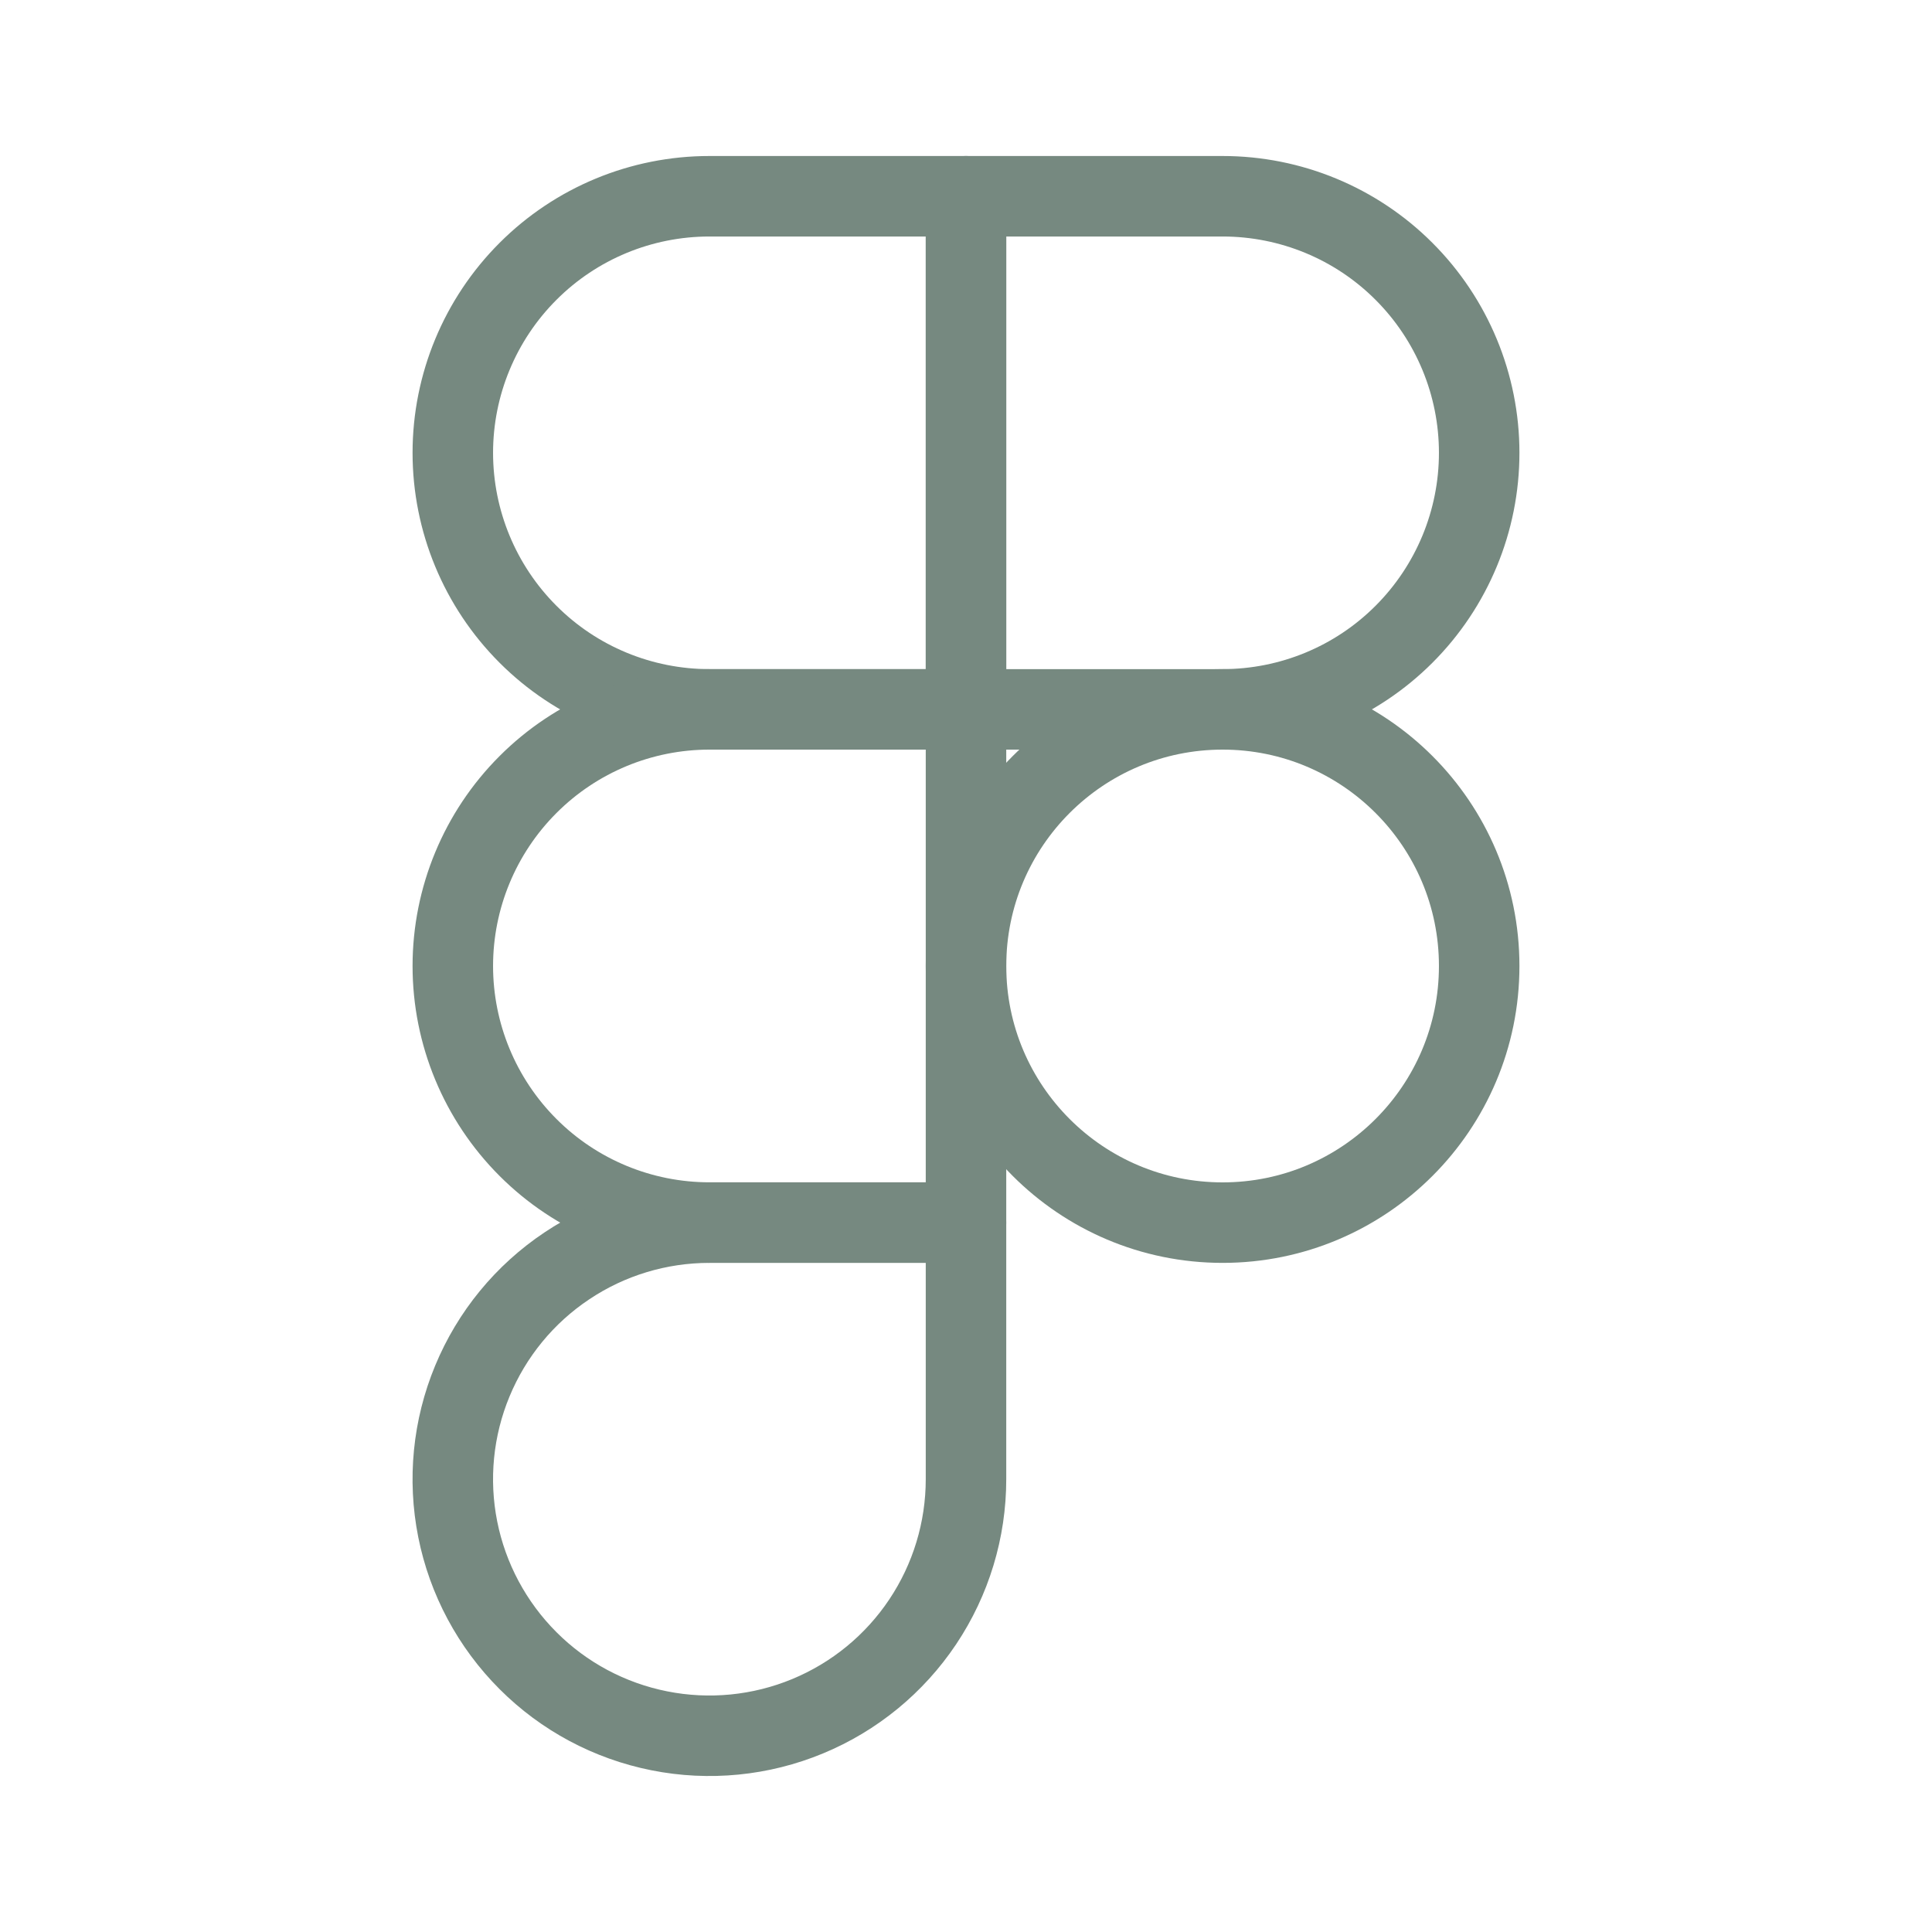
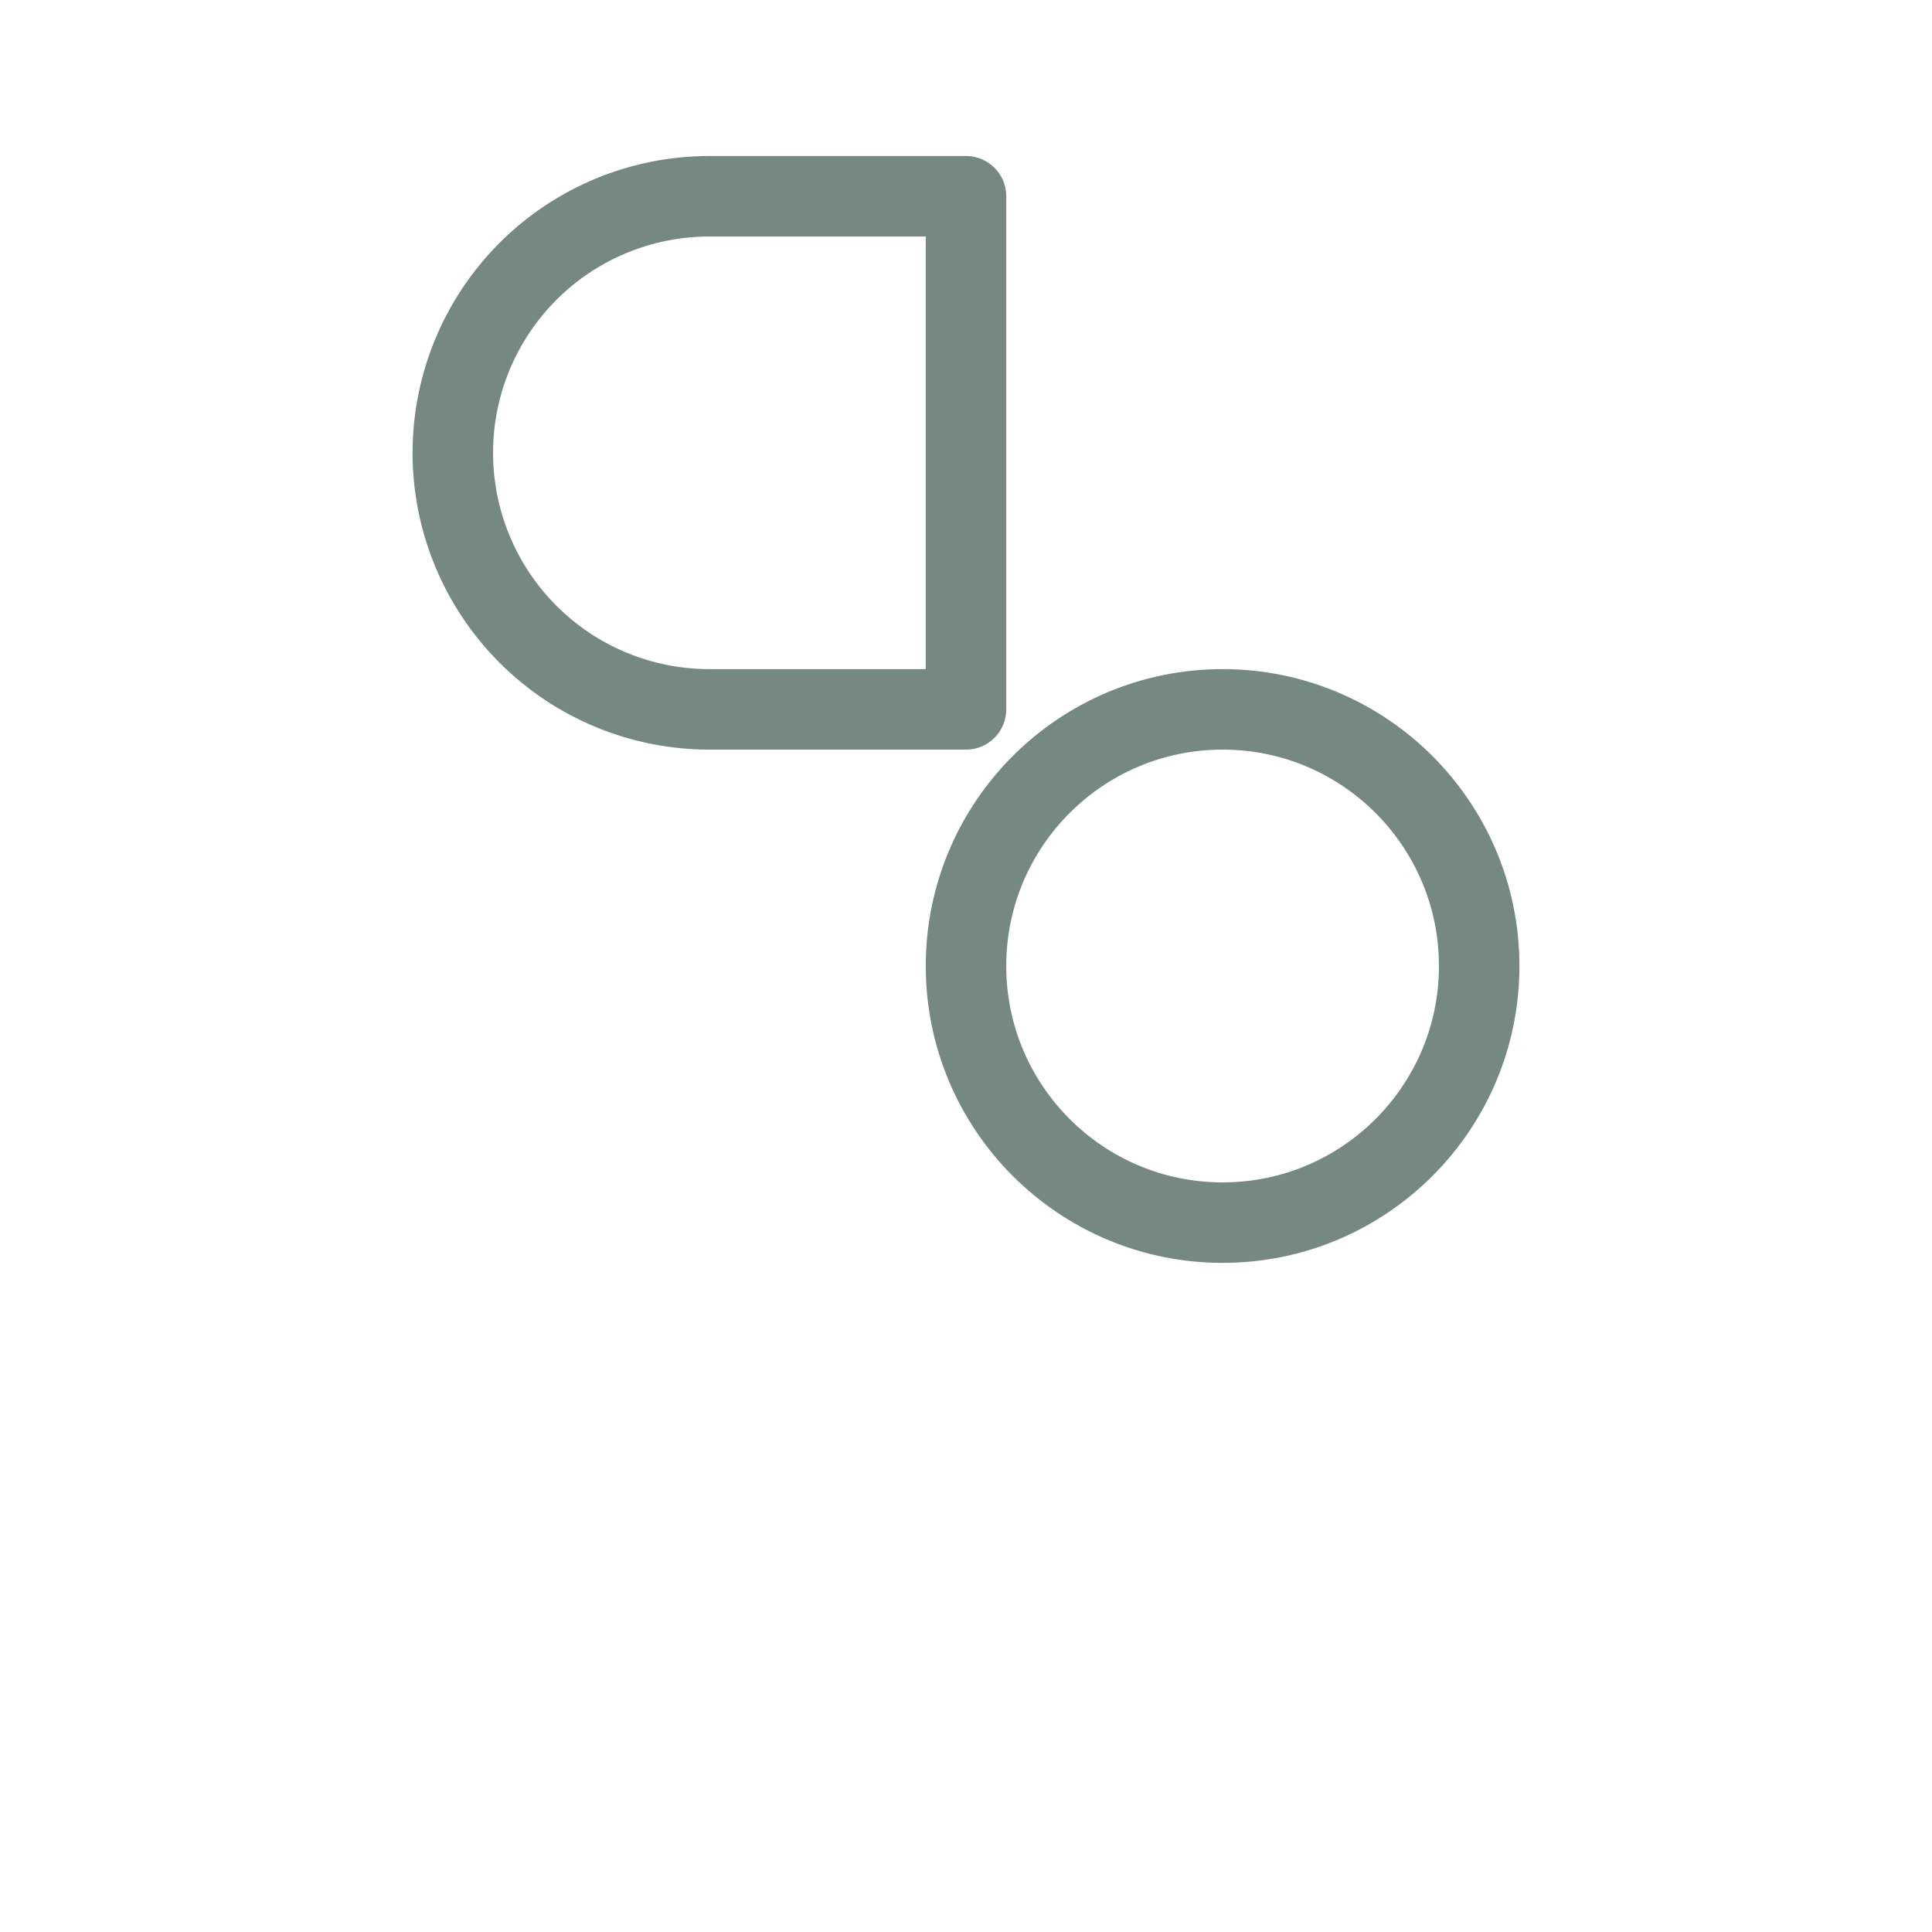
<svg xmlns="http://www.w3.org/2000/svg" width="24" height="24" viewBox="0 0 24 24" fill="none">
  <g clip-path="url(#clip0_37_47)">
    <path d="M15.188 15.188C16.948 15.188 18.375 13.76 18.375 12C18.375 10.24 16.948 8.812 15.188 8.812C13.427 8.812 12 10.24 12 12C12 13.76 13.427 15.188 15.188 15.188Z" stroke="#768980" stroke-linecap="round" stroke-linejoin="round" />
    <path d="M12 8.812V2.438H8.812C7.967 2.438 7.156 2.773 6.559 3.371C5.961 3.969 5.625 4.78 5.625 5.625C5.625 6.47 5.961 7.281 6.559 7.879C7.156 8.477 7.967 8.812 8.812 8.812L12 8.812Z" stroke="#768980" stroke-linecap="round" stroke-linejoin="round" />
-     <path d="M12 8.812V15.187L8.812 15.187C7.967 15.187 7.156 14.852 6.559 14.254C5.961 13.656 5.625 12.845 5.625 12C5.625 11.155 5.961 10.344 6.559 9.746C7.156 9.148 7.967 8.812 8.812 8.812H12ZM12 8.812V2.438H15.188C16.033 2.438 16.844 2.773 17.441 3.371C18.039 3.969 18.375 4.78 18.375 5.625C18.375 6.47 18.039 7.281 17.441 7.879C16.844 8.477 16.033 8.812 15.188 8.812L12 8.812Z" stroke="#768980" stroke-linecap="round" stroke-linejoin="round" />
-     <path d="M12 15.188V18.375C12 19.006 11.813 19.622 11.463 20.146C11.113 20.67 10.615 21.079 10.032 21.32C9.45 21.561 8.809 21.624 8.191 21.501C7.572 21.378 7.004 21.075 6.559 20.629C6.113 20.183 5.809 19.615 5.686 18.997C5.563 18.379 5.626 17.738 5.868 17.155C6.109 16.573 6.517 16.075 7.042 15.725C7.566 15.374 8.182 15.188 8.812 15.188L12 15.188Z" stroke="#768980" stroke-linecap="round" stroke-linejoin="round" />
  </g>
  <defs>
    <clipPath id="clip0_37_47">
      <rect width="24" height="24" fill="white" />
    </clipPath>
  </defs>
</svg>